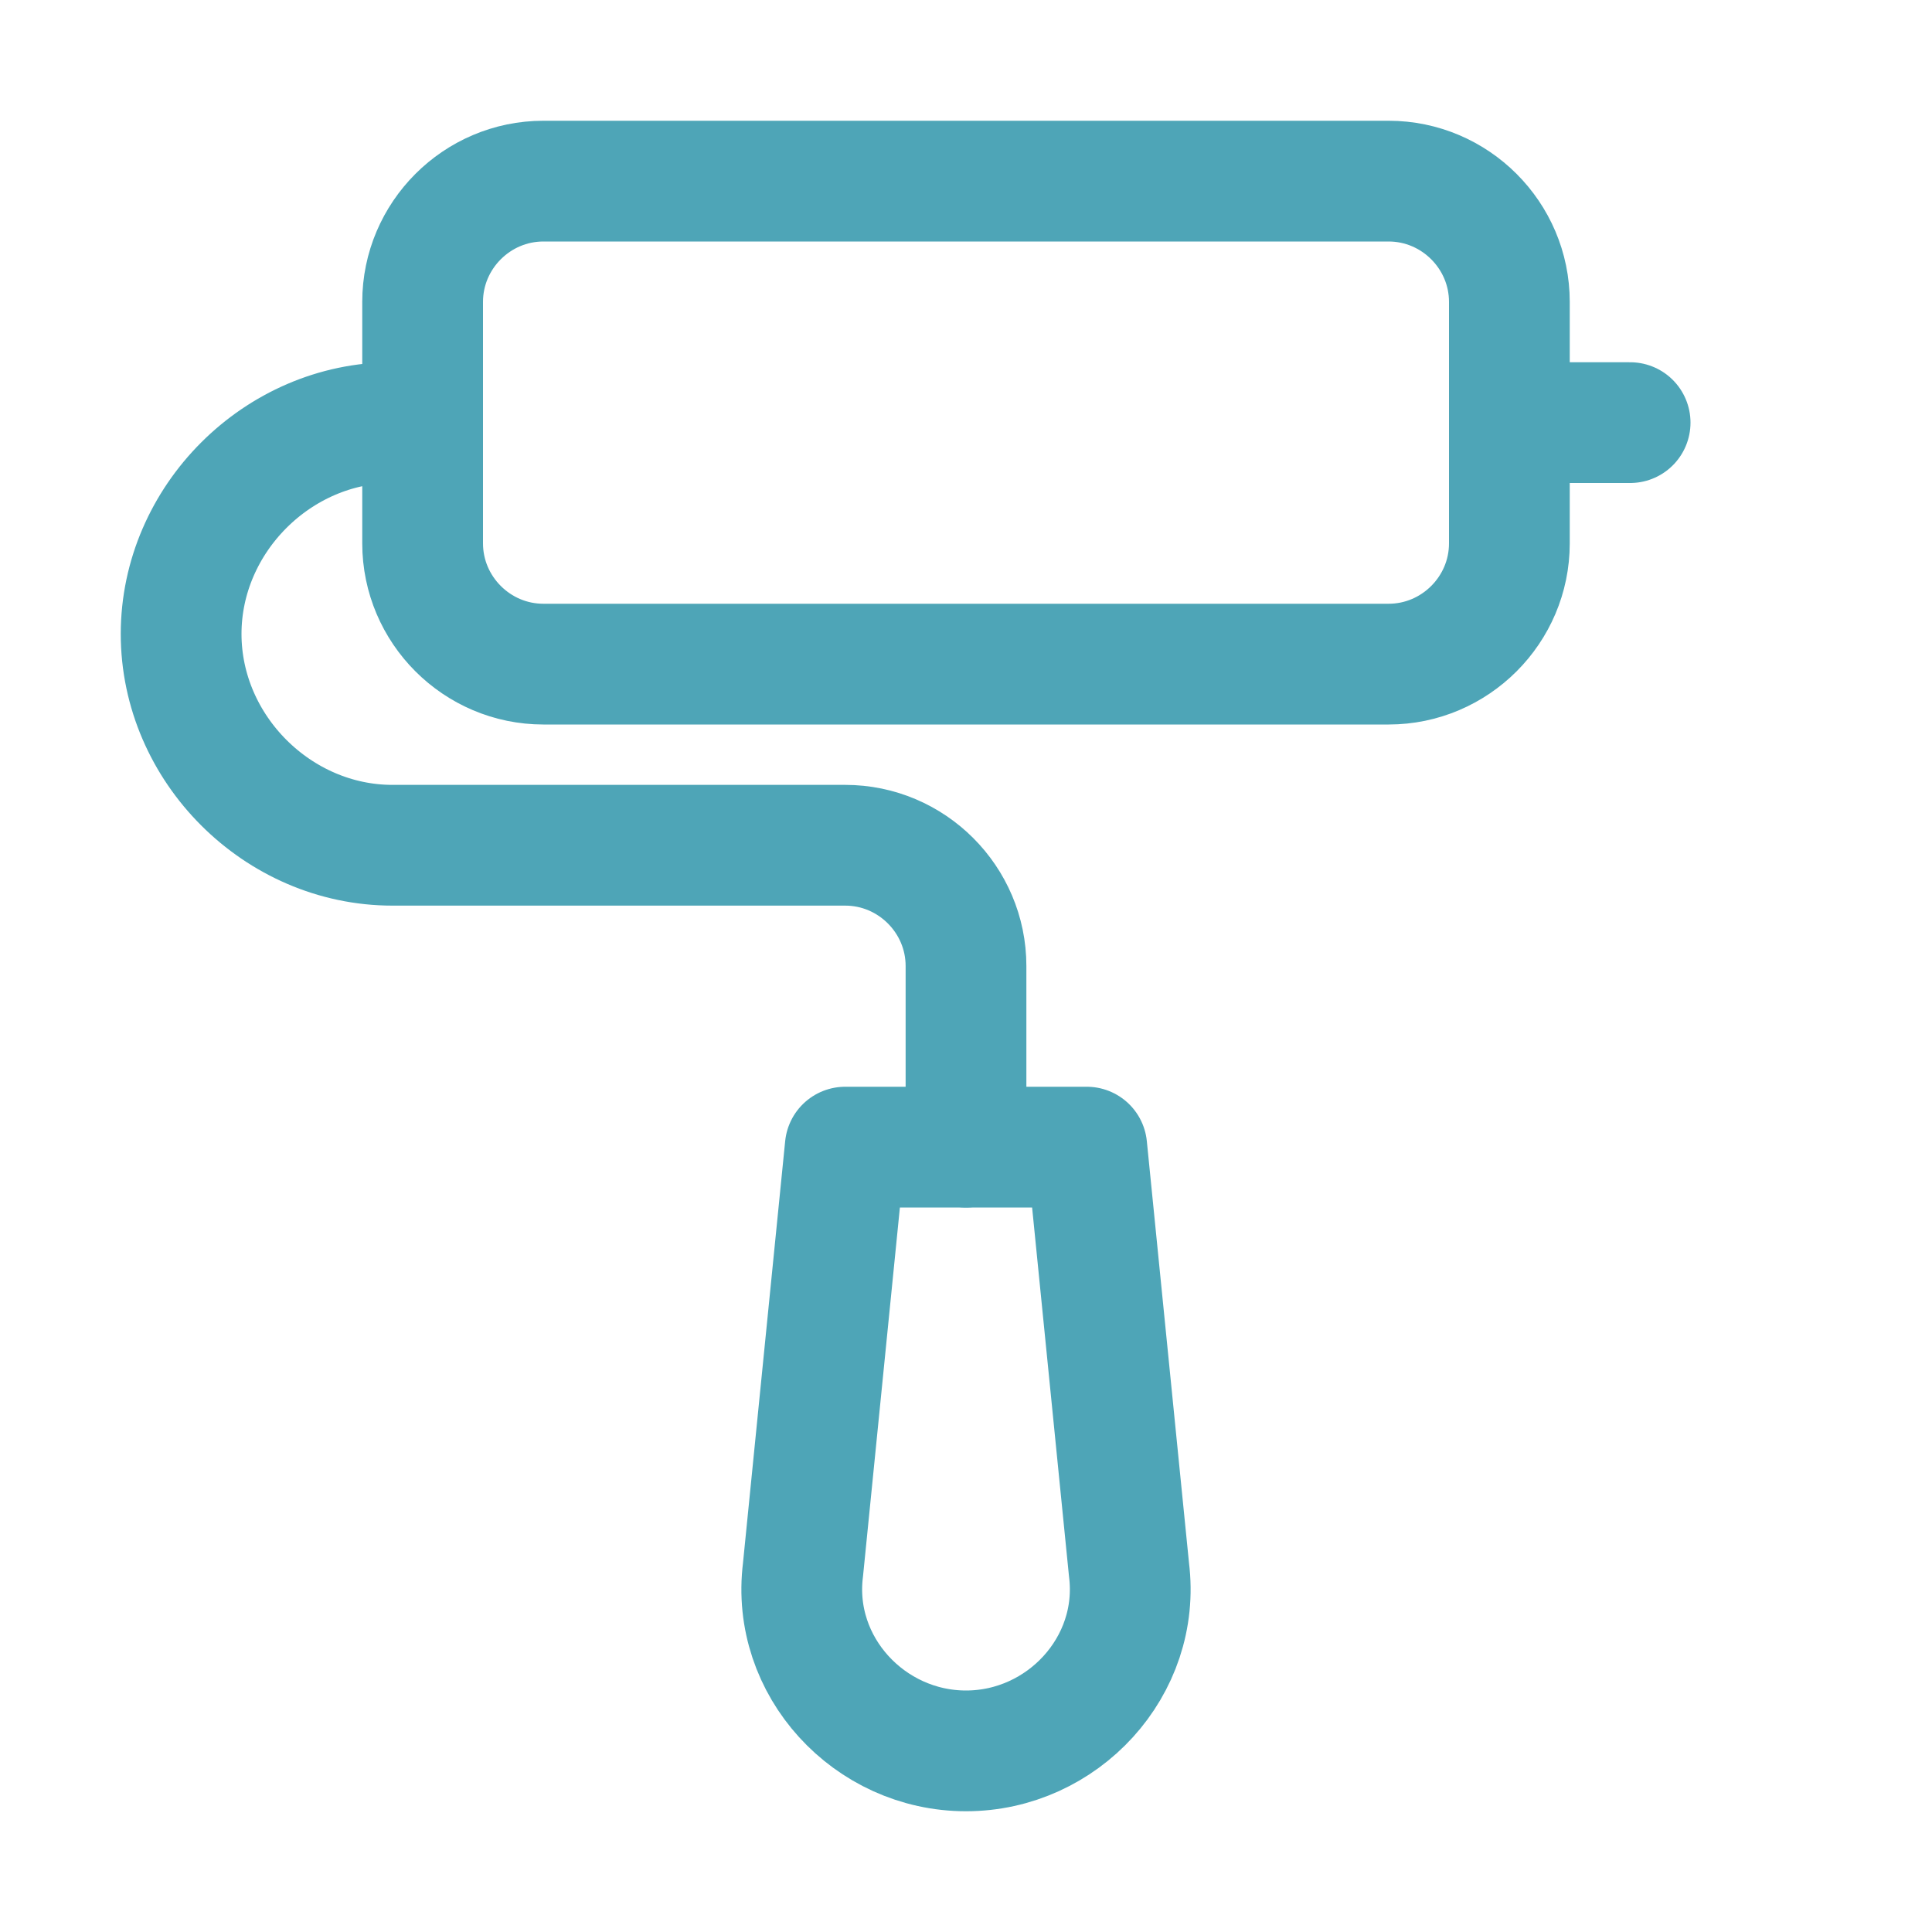
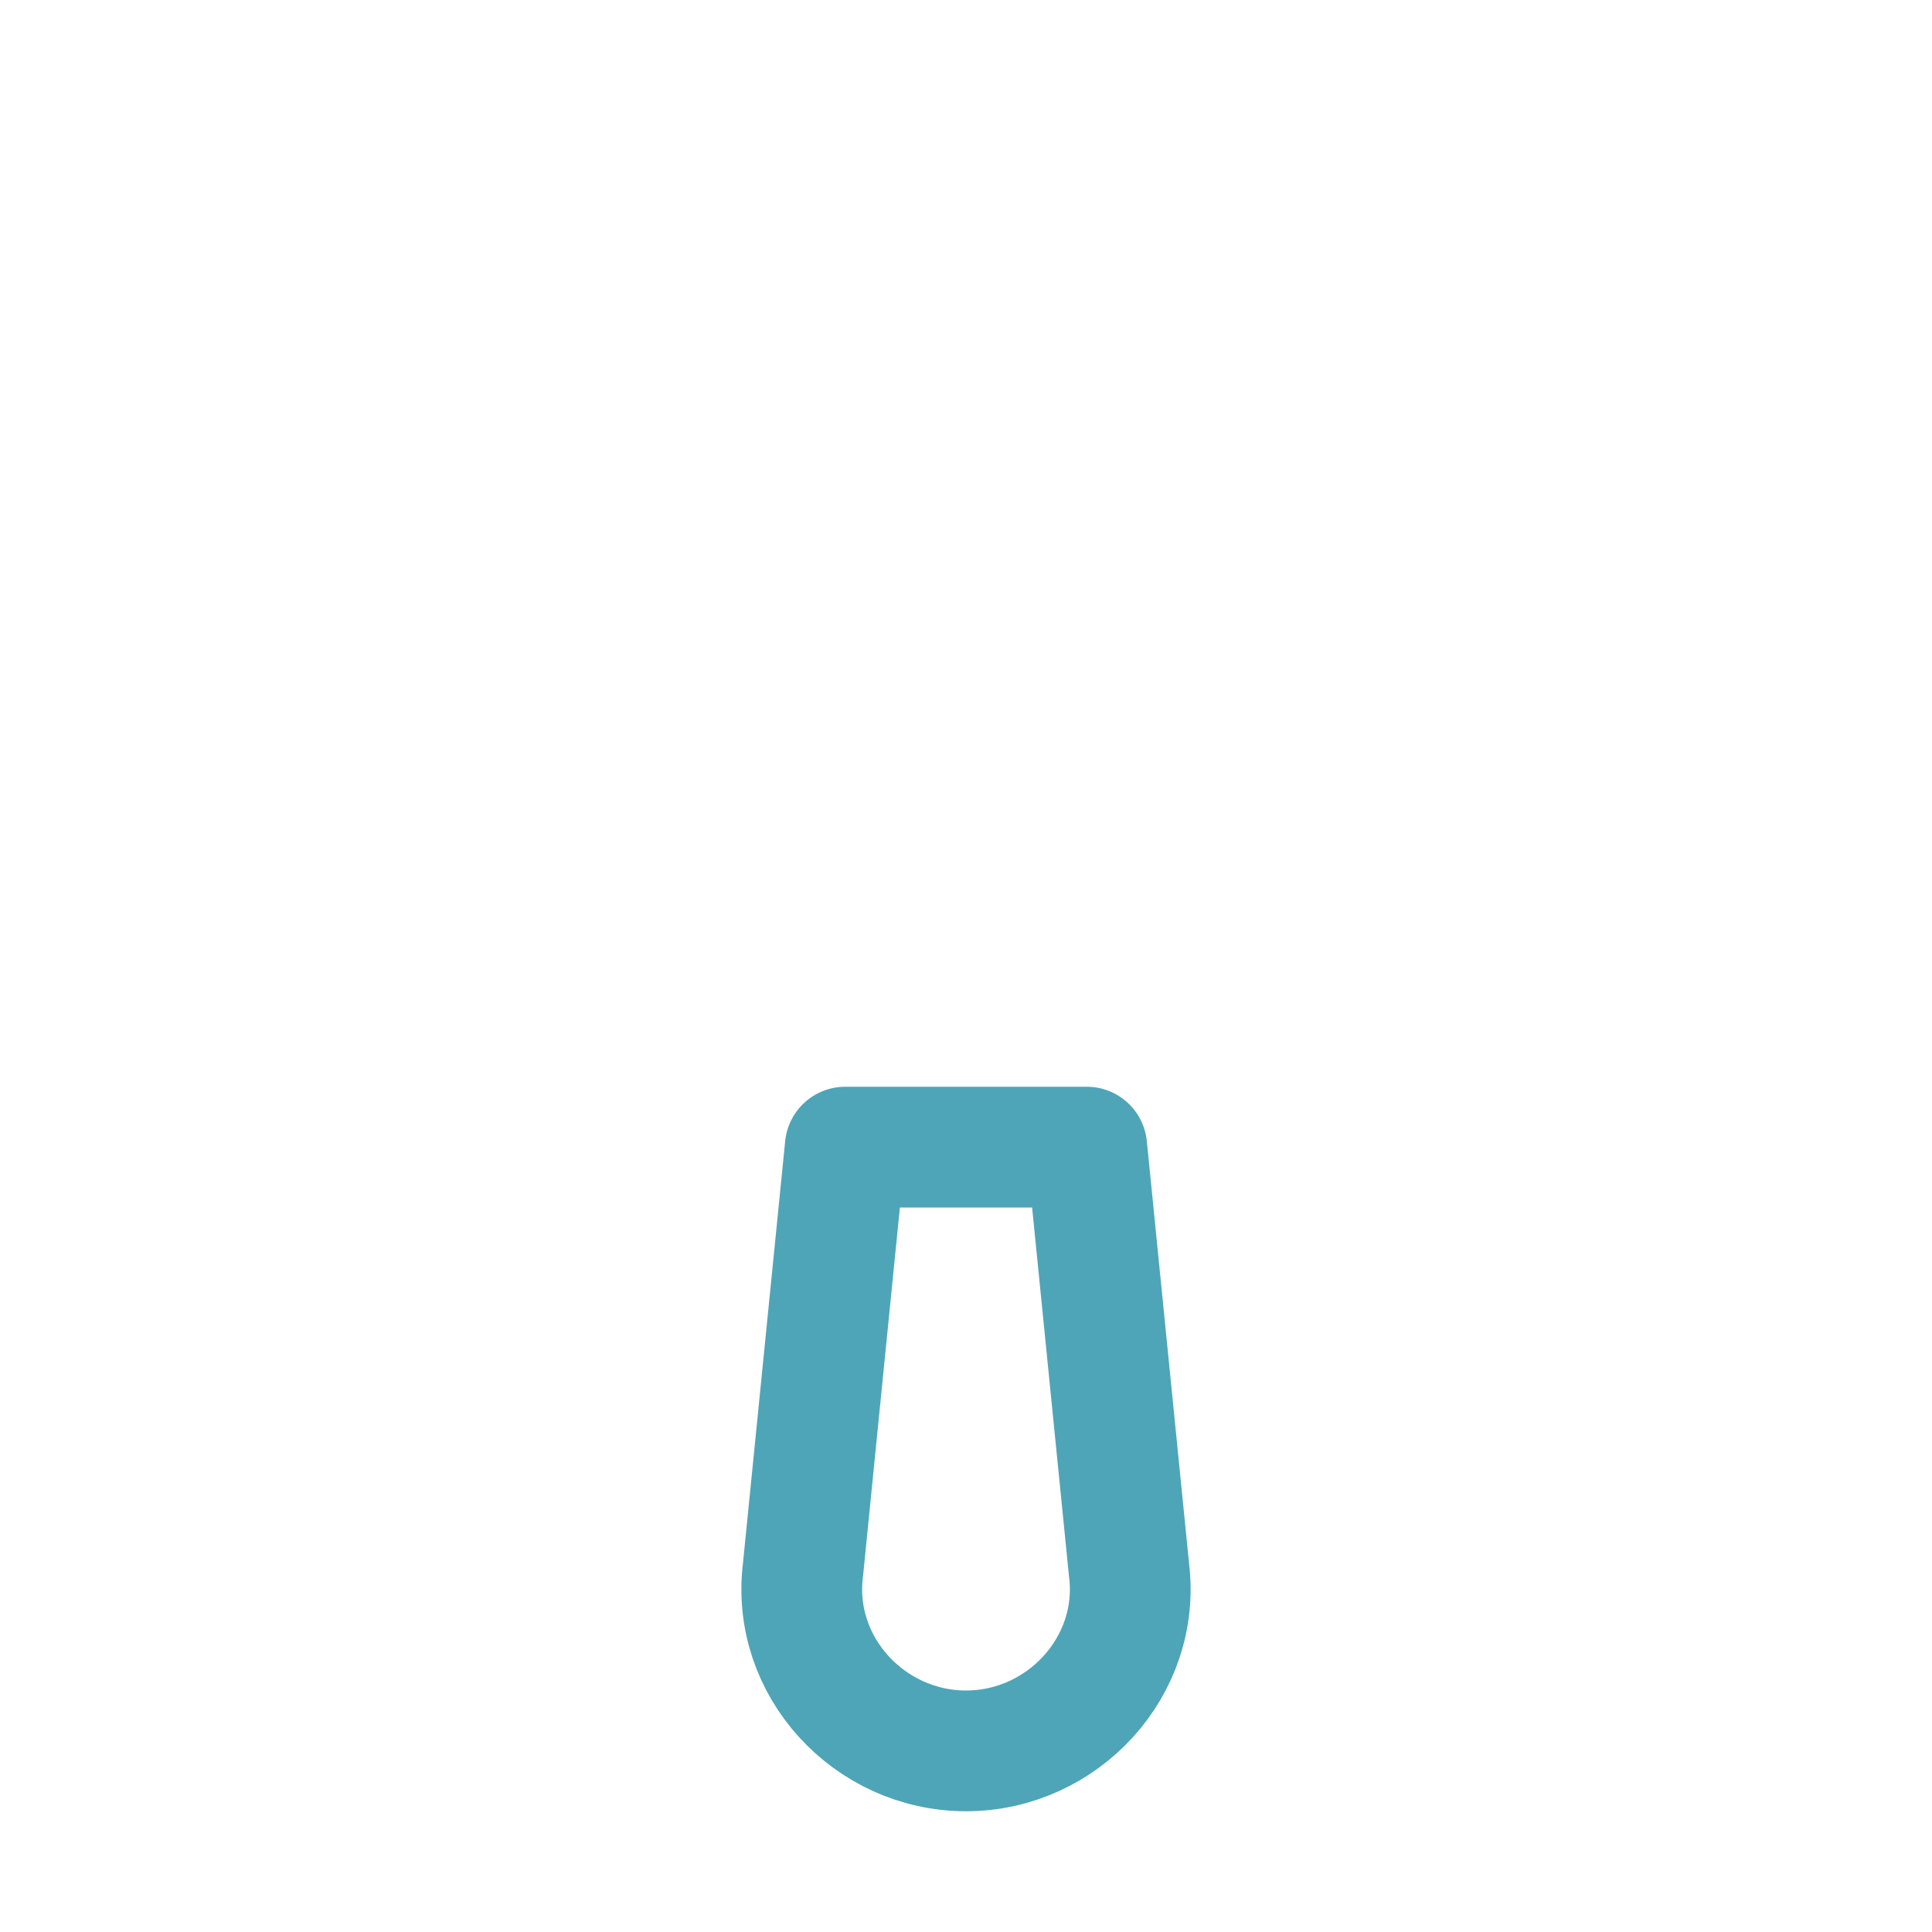
<svg xmlns="http://www.w3.org/2000/svg" width="32" height="32" viewBox="0 0 32 32" fill="none">
-   <path d="M25 7H27" stroke="#4EA5B7" stroke-width="2" stroke-miterlimit="10" stroke-linecap="round" stroke-linejoin="round" />
-   <path d="M16 19V16C16 14.9 15.1 14 14 14H6.5C4.6 14 3 12.4 3 10.5C3 8.6 4.6 7 6.5 7H7M7 7V9C7 10.1 7.9 11 9 11H23C24.1 11 25 10.1 25 9V5C25 3.9 24.1 3 23 3H9C7.9 3 7 3.9 7 5V7Z" stroke="#4EA5B7" stroke-width="2" stroke-miterlimit="10" stroke-linecap="round" stroke-linejoin="round" />
  <path d="M16 29C14.4 29 13.1 27.6 13.3 26L14 19H16H18L18.7 26C18.9 27.6 17.6 29 16 29Z" stroke="#4EA5B7" stroke-width="2" stroke-miterlimit="10" stroke-linecap="round" stroke-linejoin="round" />
</svg>